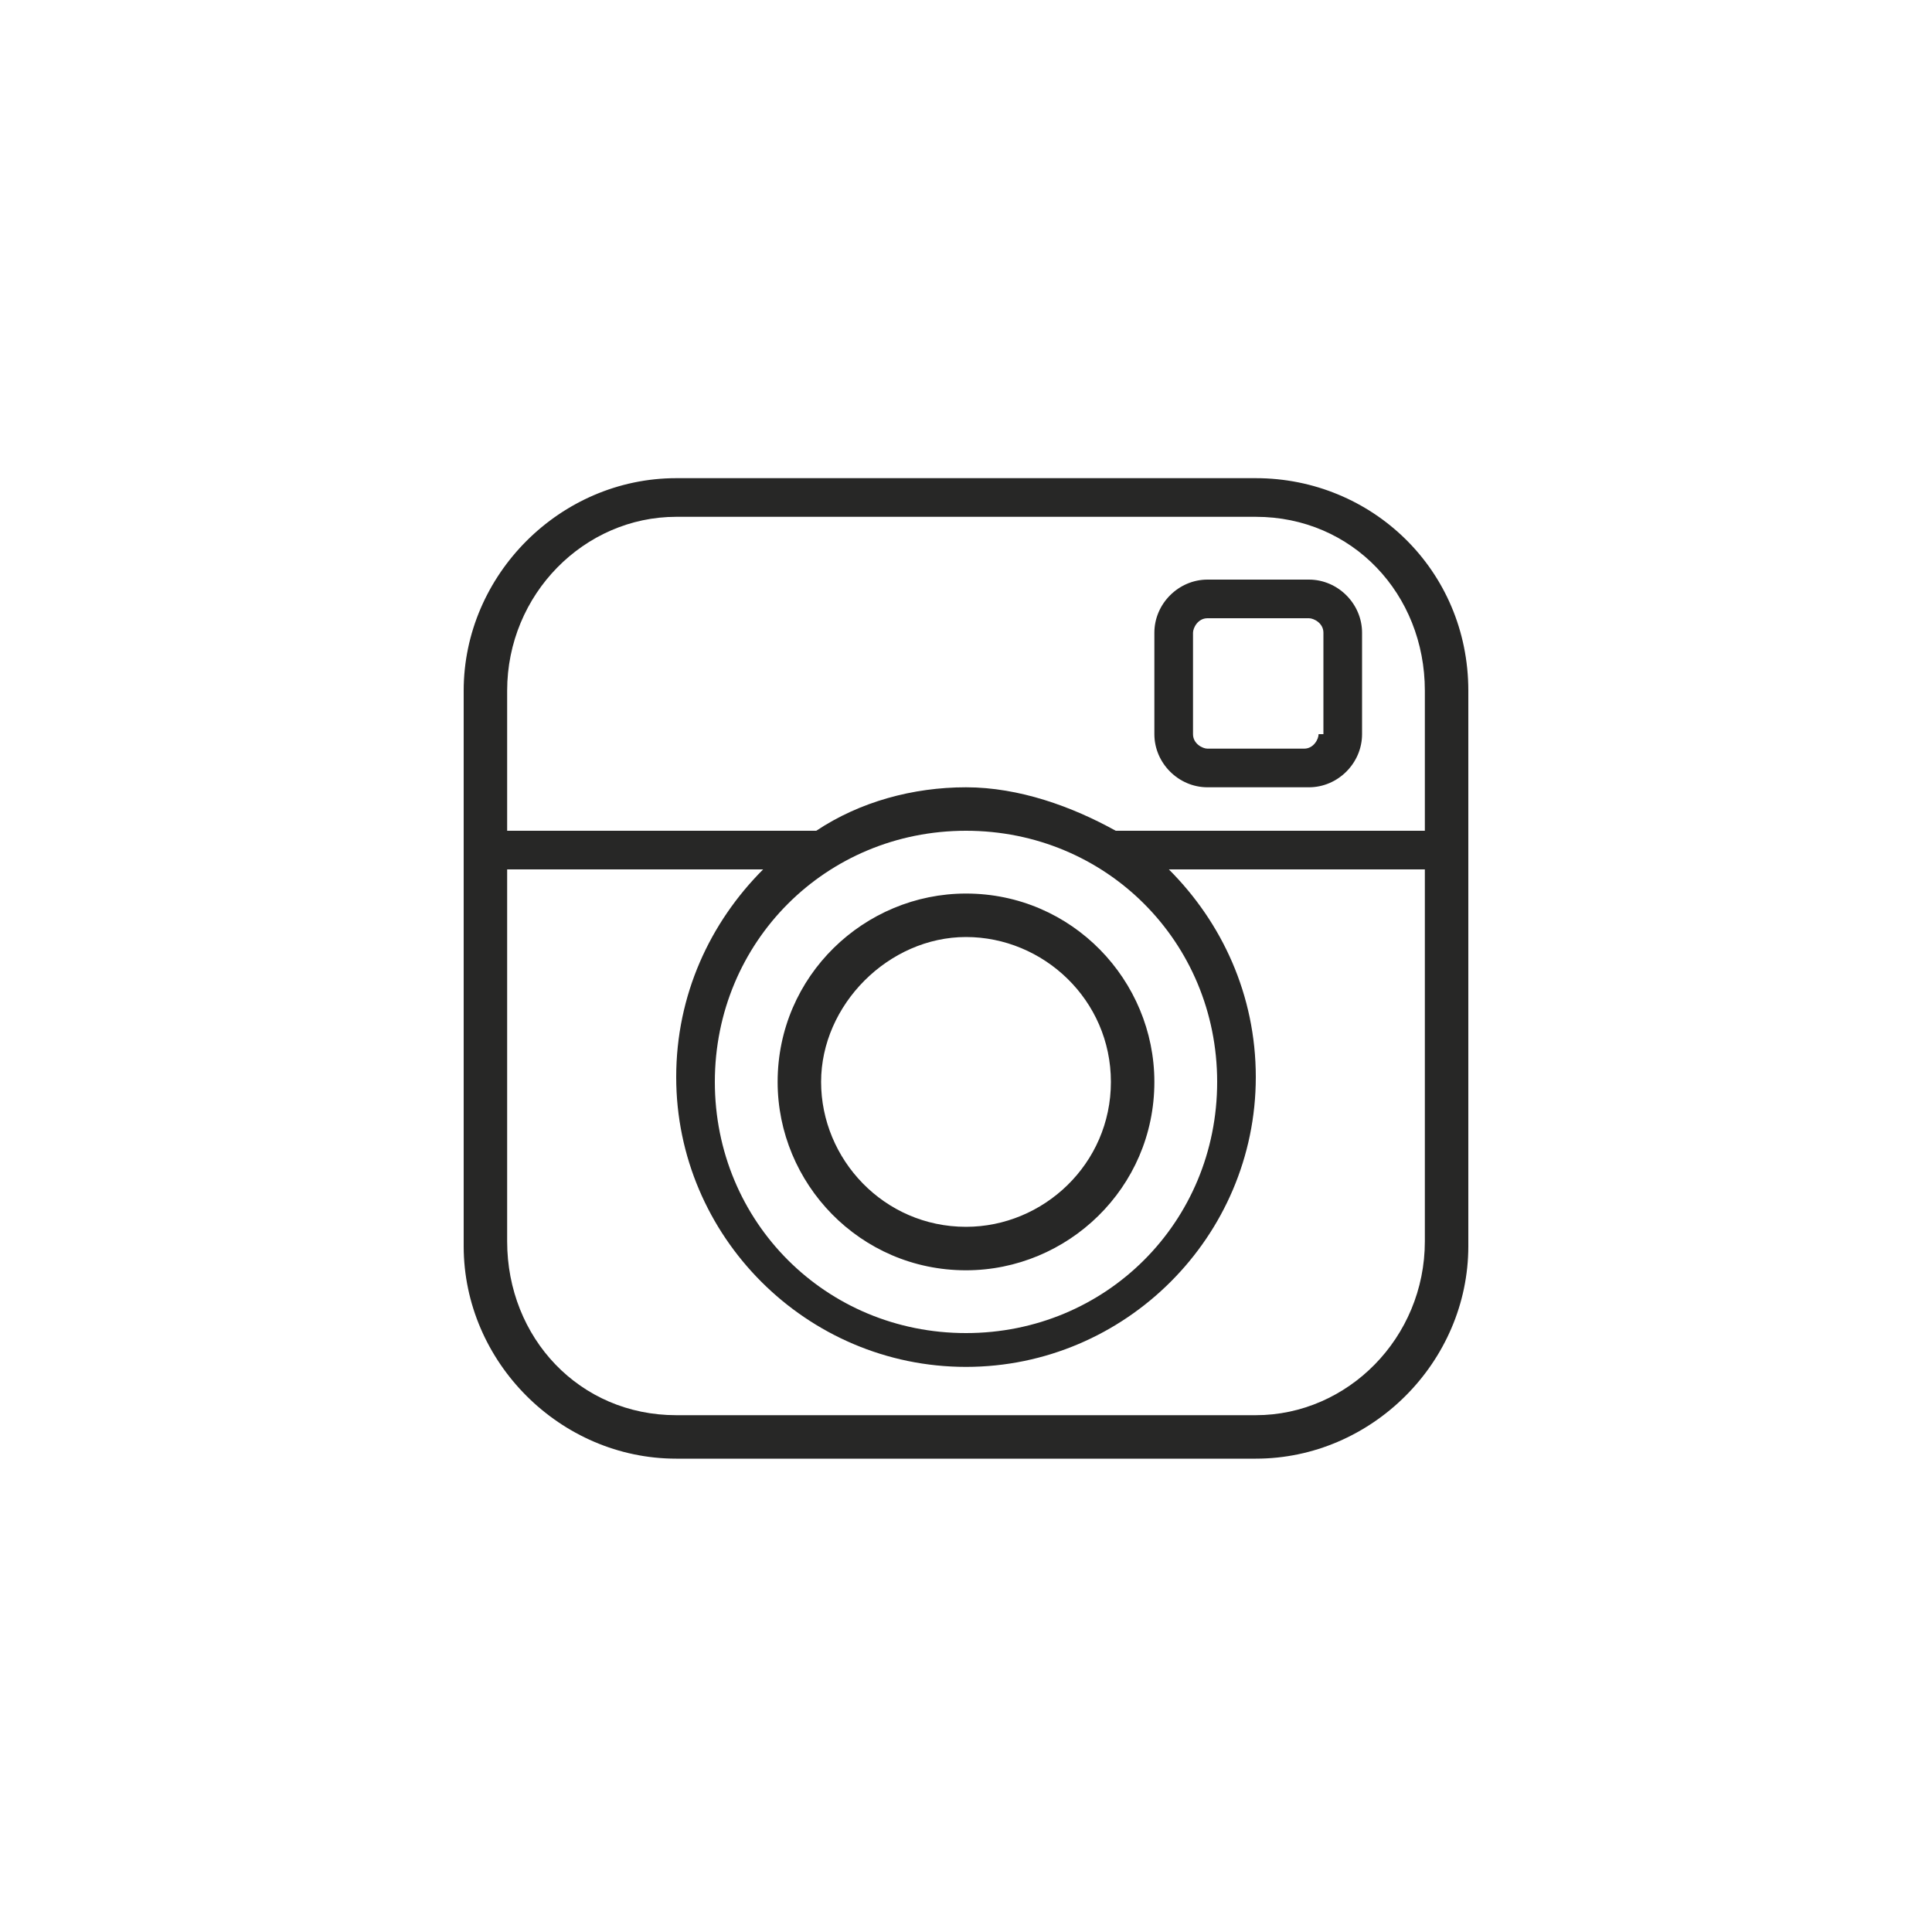
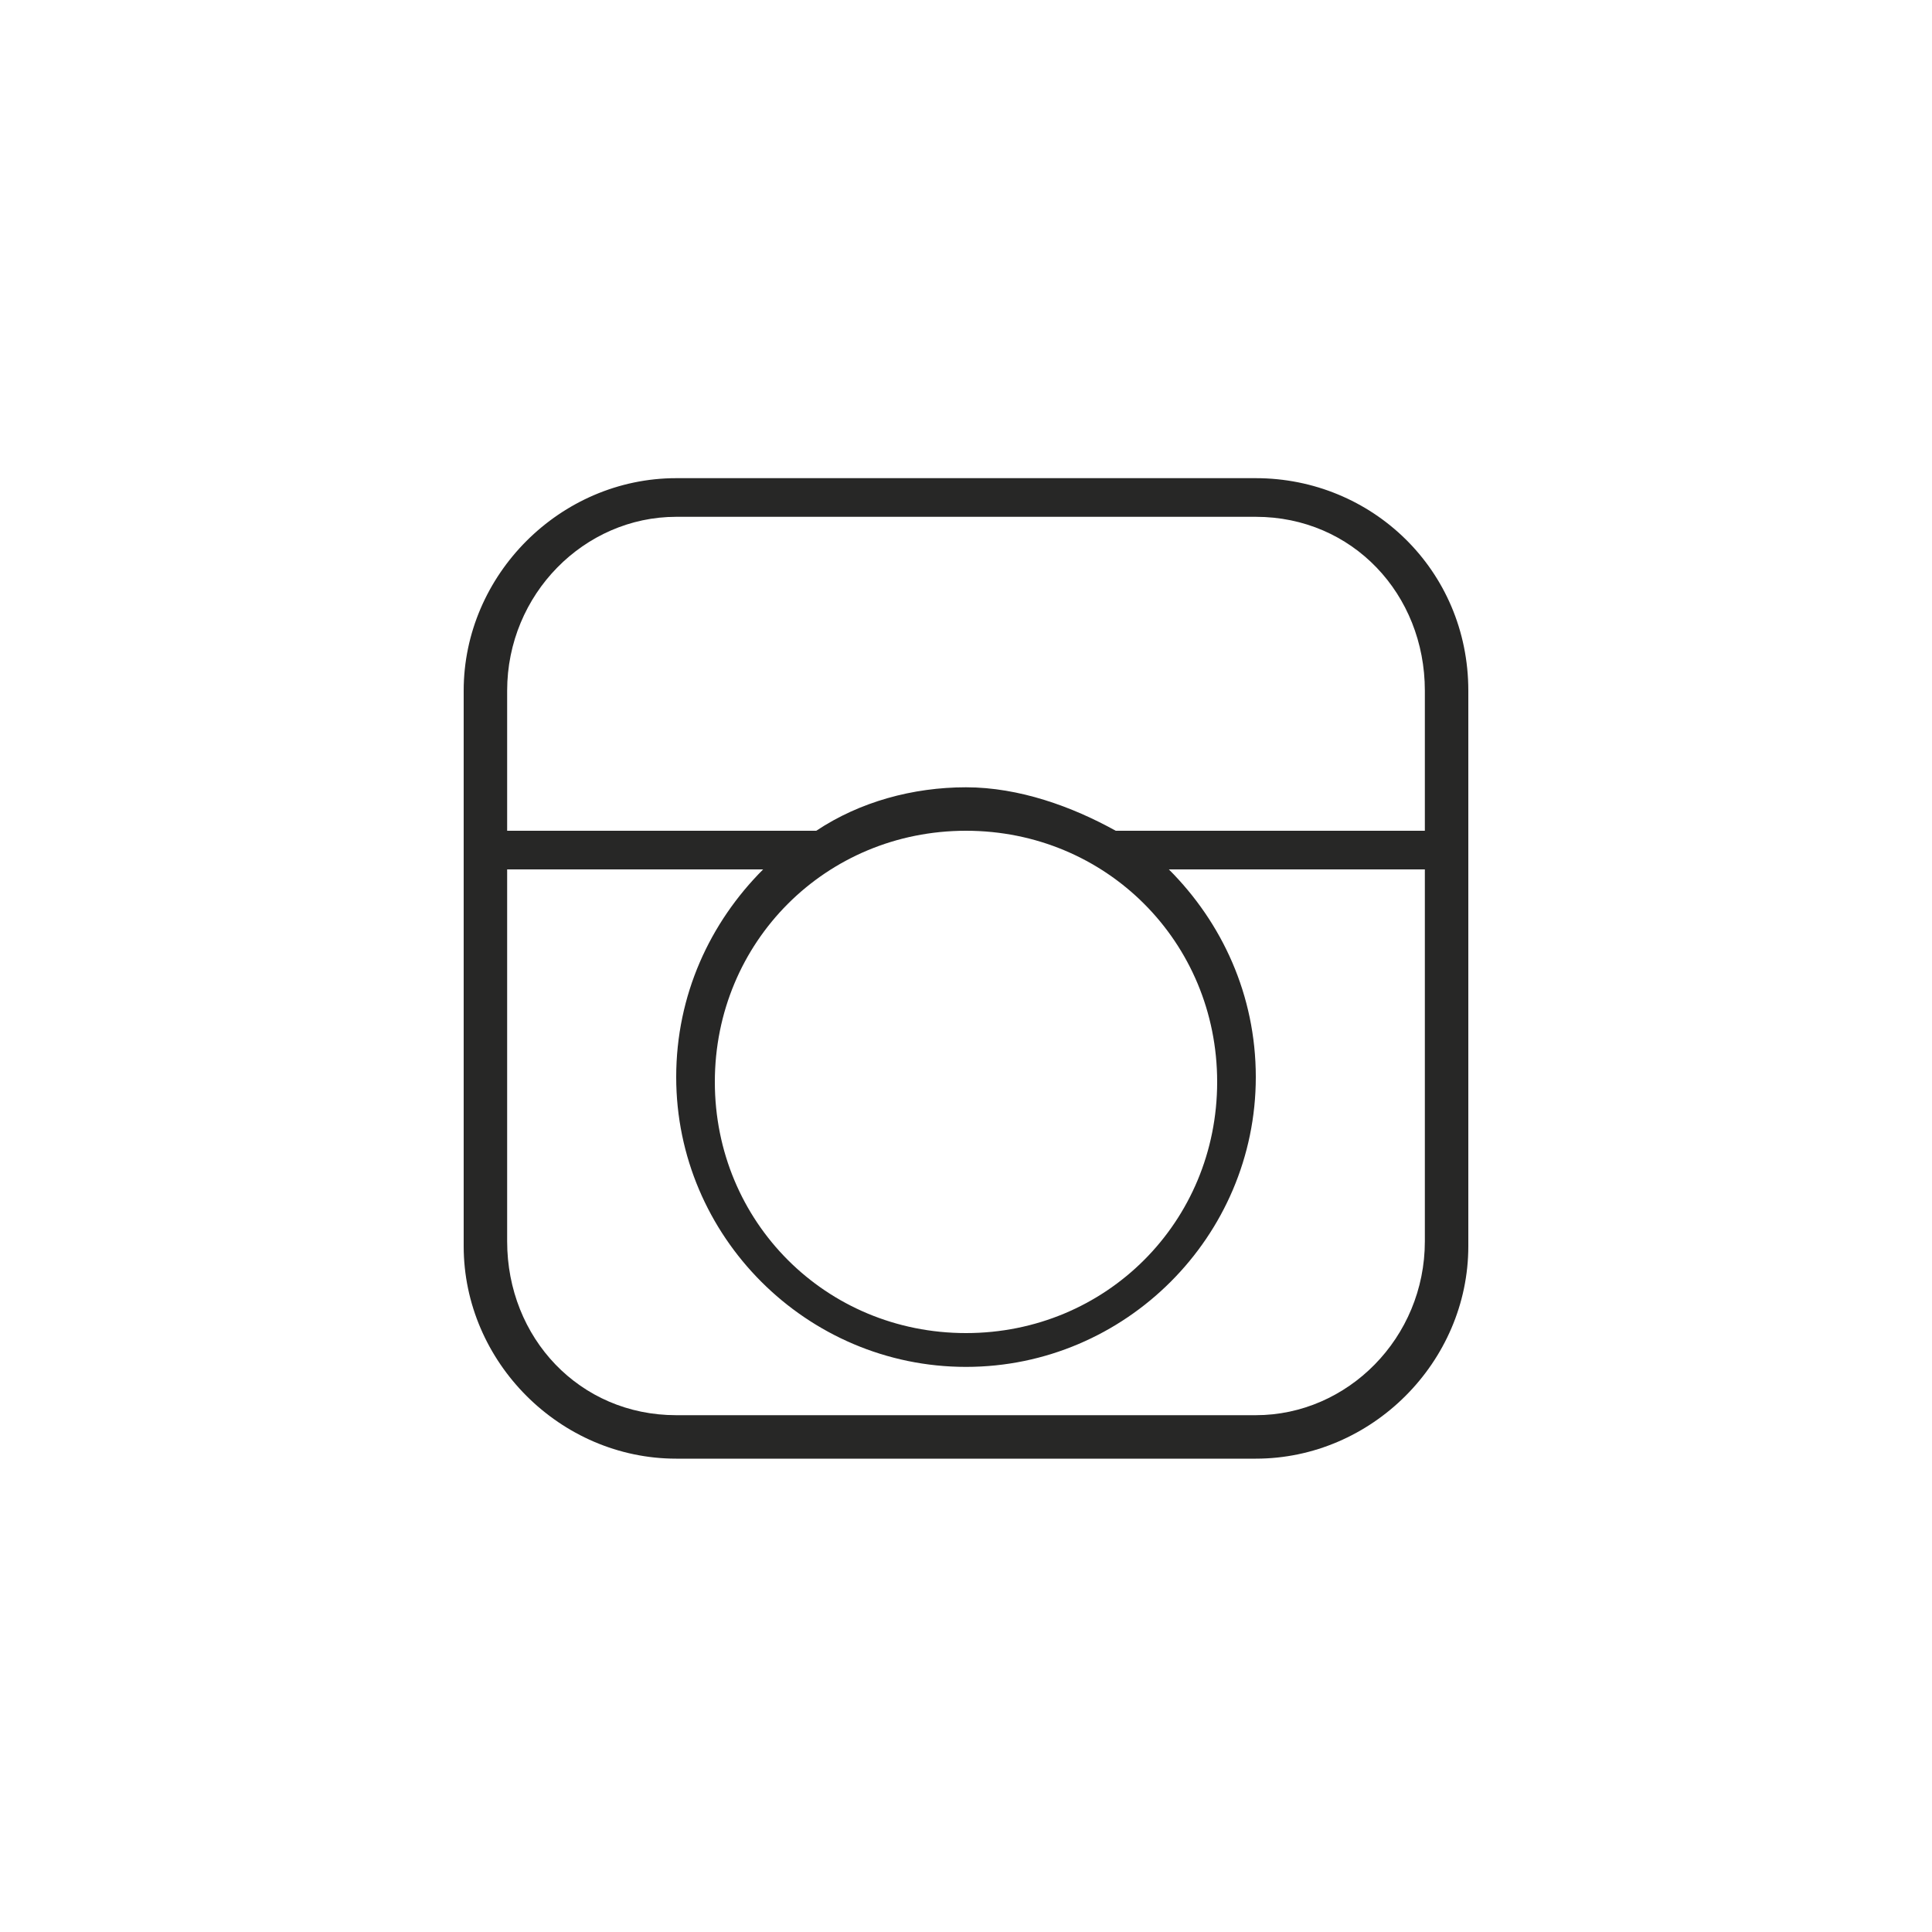
<svg xmlns="http://www.w3.org/2000/svg" version="1.1" id="Layer_1" x="0px" y="0px" width="40px" height="40px" viewBox="0 0 40 40" style="enable-background:new 0 0 40 40;" xml:space="preserve">
  <style type="text/css">
	.st0{fill:#272726;}
</style>
-   <path class="st0" d="M27.1,12H25c-0.6,0-1.1,0.5-1.1,1.1v2.1c0,0.6,0.5,1.1,1.1,1.1h2.1c0.6,0,1.1-0.5,1.1-1.1v-2.1  C28.2,12.5,27.7,12,27.1,12L27.1,12z M27.3,15.2c0,0.1-0.1,0.3-0.3,0.3h-2c-0.1,0-0.3-0.1-0.3-0.3v-2.1c0-0.1,0.1-0.3,0.3-0.3h2.1  c0.1,0,0.3,0.1,0.3,0.3v2.1H27.3z" />
  <path class="st0" d="M26,9.9H14c-2.4,0-4.4,2-4.4,4.4v11.5c0,2.4,2,4.4,4.4,4.4h12c2.4,0,4.4-2,4.4-4.4V14.3  C30.4,11.8,28.4,9.9,26,9.9L26,9.9z M29.5,25.7c0,2-1.6,3.6-3.5,3.6H14c-2,0-3.5-1.6-3.5-3.6V18h5.3c-1.1,1.1-1.8,2.6-1.8,4.3  c0,3.3,2.7,6,6,6s6-2.7,6-6c0-1.7-0.7-3.2-1.8-4.3h5.3V25.7z M25.2,22.4c0,2.9-2.3,5.2-5.2,5.2s-5.2-2.3-5.2-5.2s2.3-5.2,5.2-5.2  C22.9,17.2,25.2,19.5,25.2,22.4L25.2,22.4z M23.1,17.2c-0.9-0.5-2-0.9-3.1-0.9s-2.2,0.3-3.1,0.9h-6.4v-2.9c0-2,1.6-3.6,3.5-3.6h12  c2,0,3.5,1.6,3.5,3.6v2.9H23.1z" />
-   <path class="st0" d="M16.1,22.4c0,2.1,1.7,3.9,3.9,3.9c2.1,0,3.9-1.7,3.9-3.9c0-2.1-1.7-3.9-3.9-3.9C17.9,18.5,16.1,20.2,16.1,22.4  L16.1,22.4z M23,22.4c0,1.7-1.4,3-3,3c-1.7,0-3-1.4-3-3s1.4-3,3-3S23,20.7,23,22.4L23,22.4z" />
</svg>